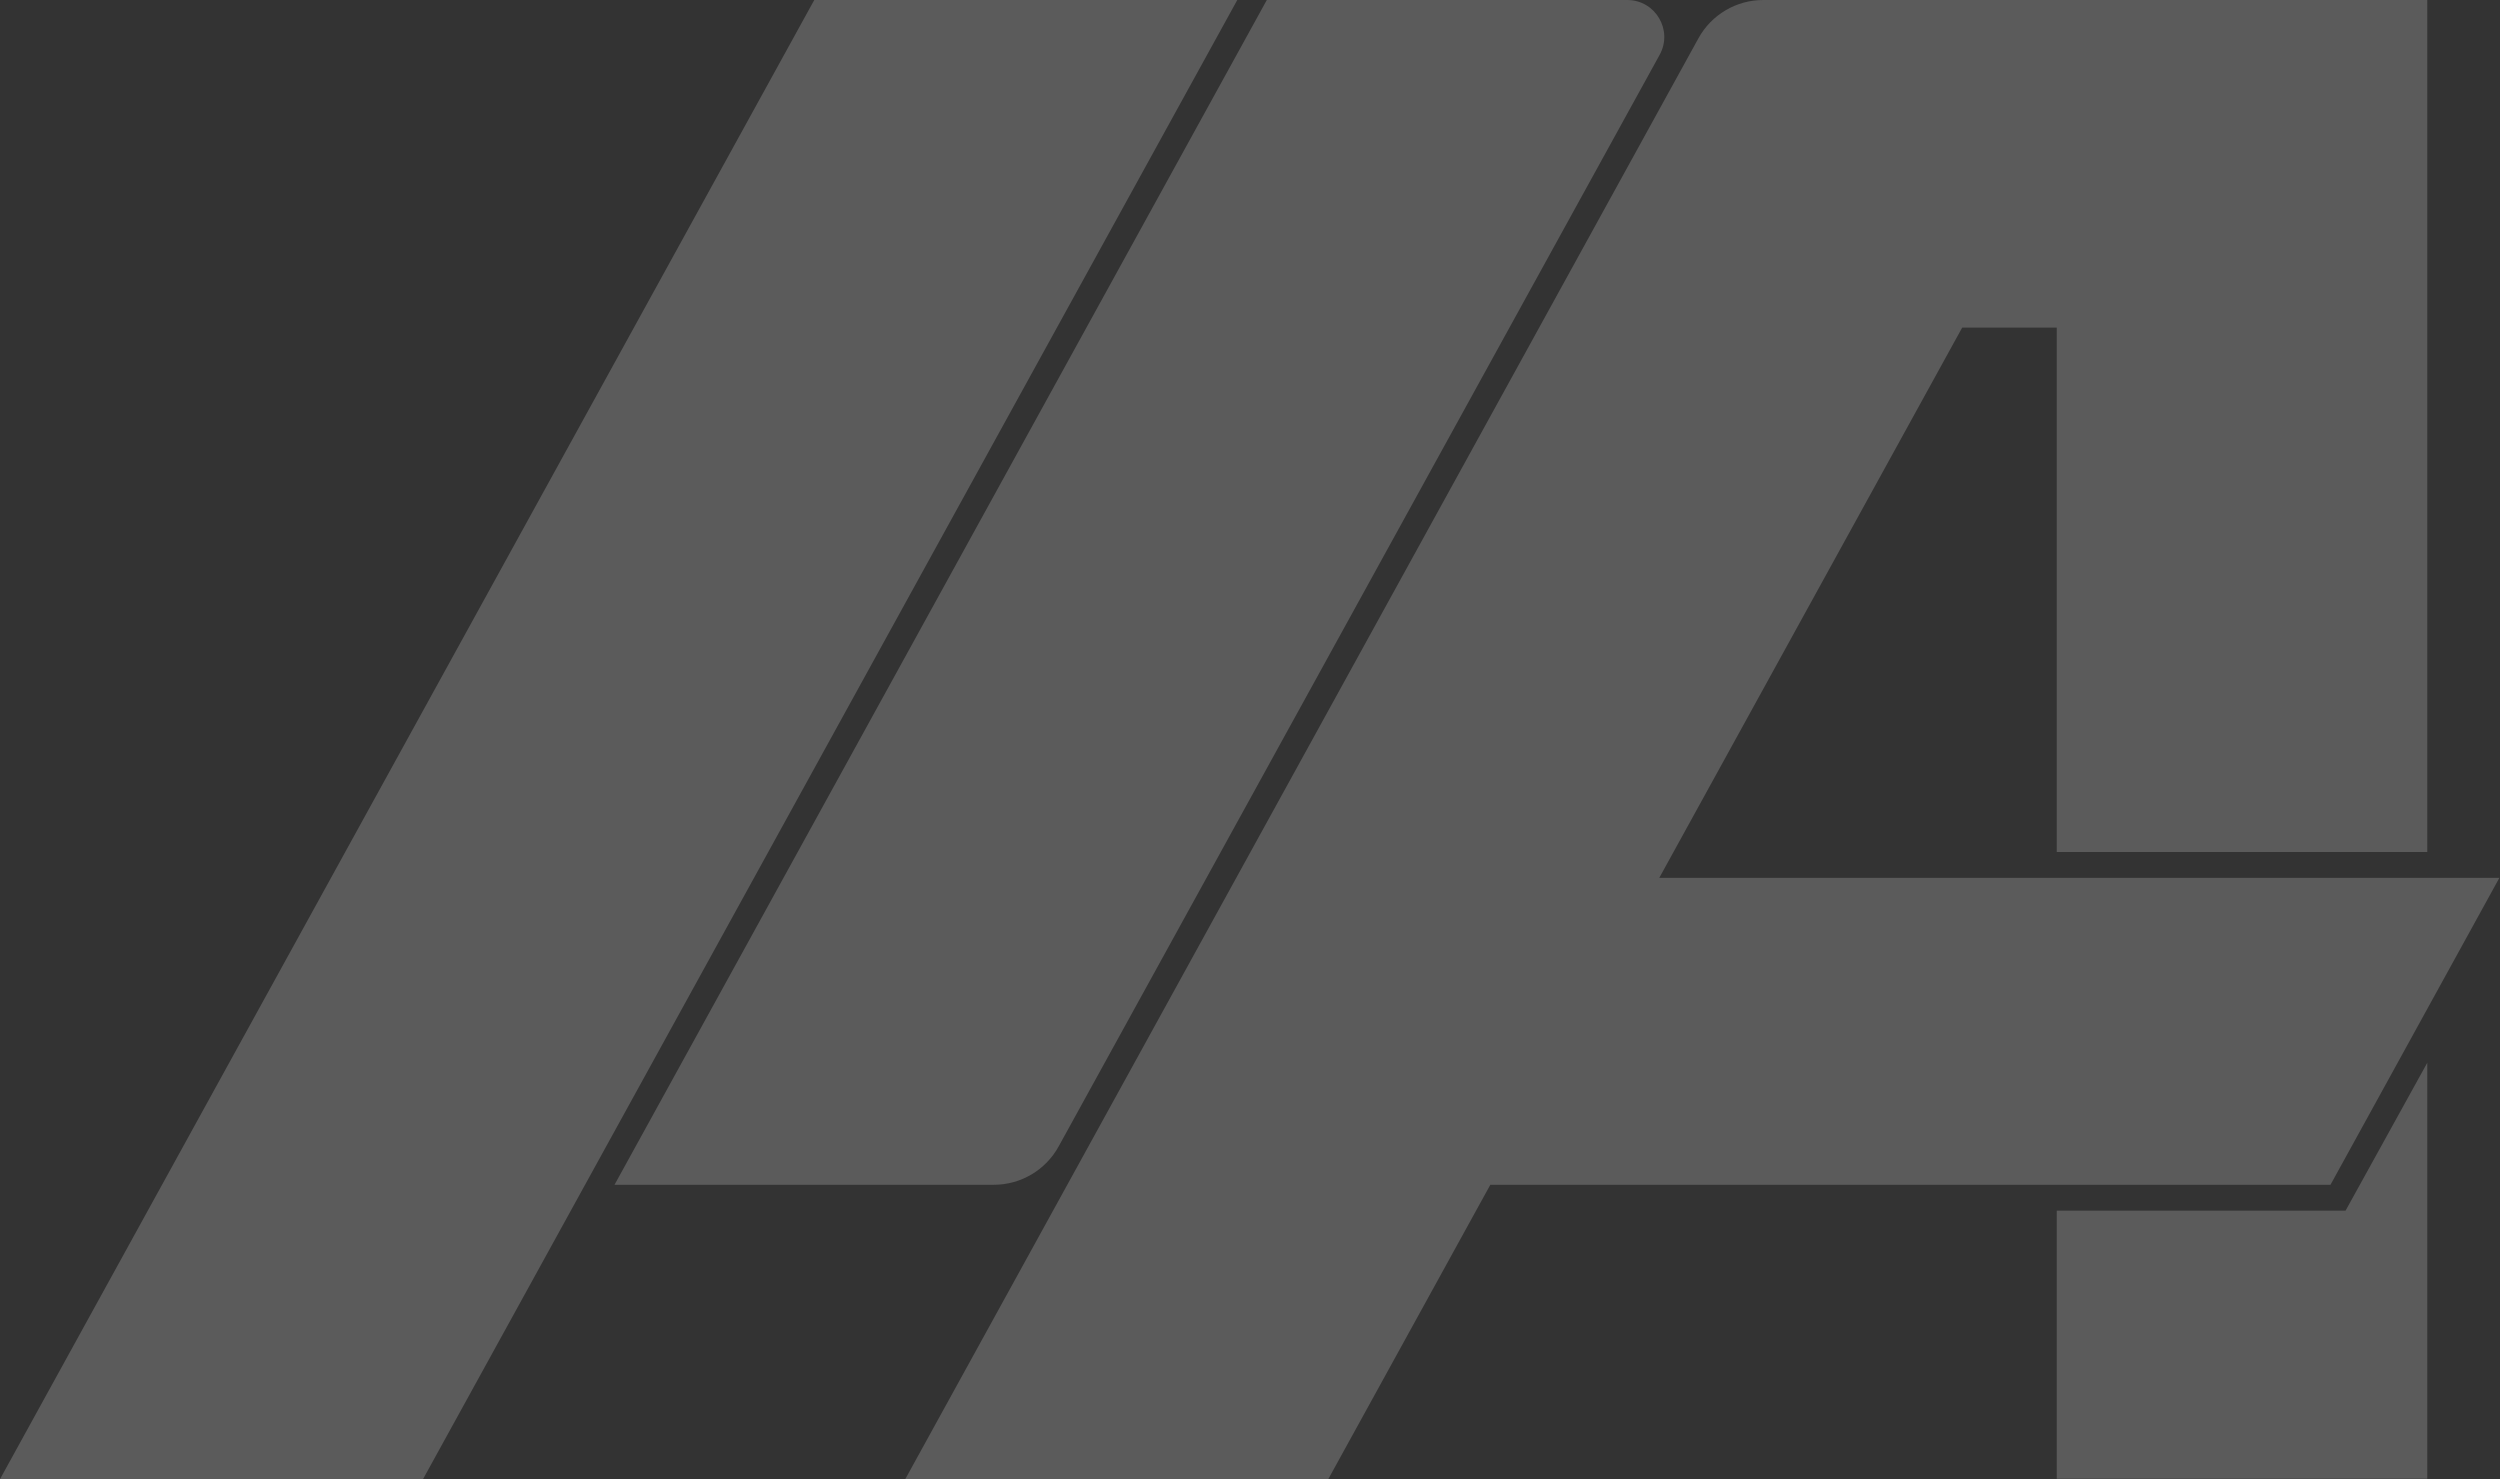
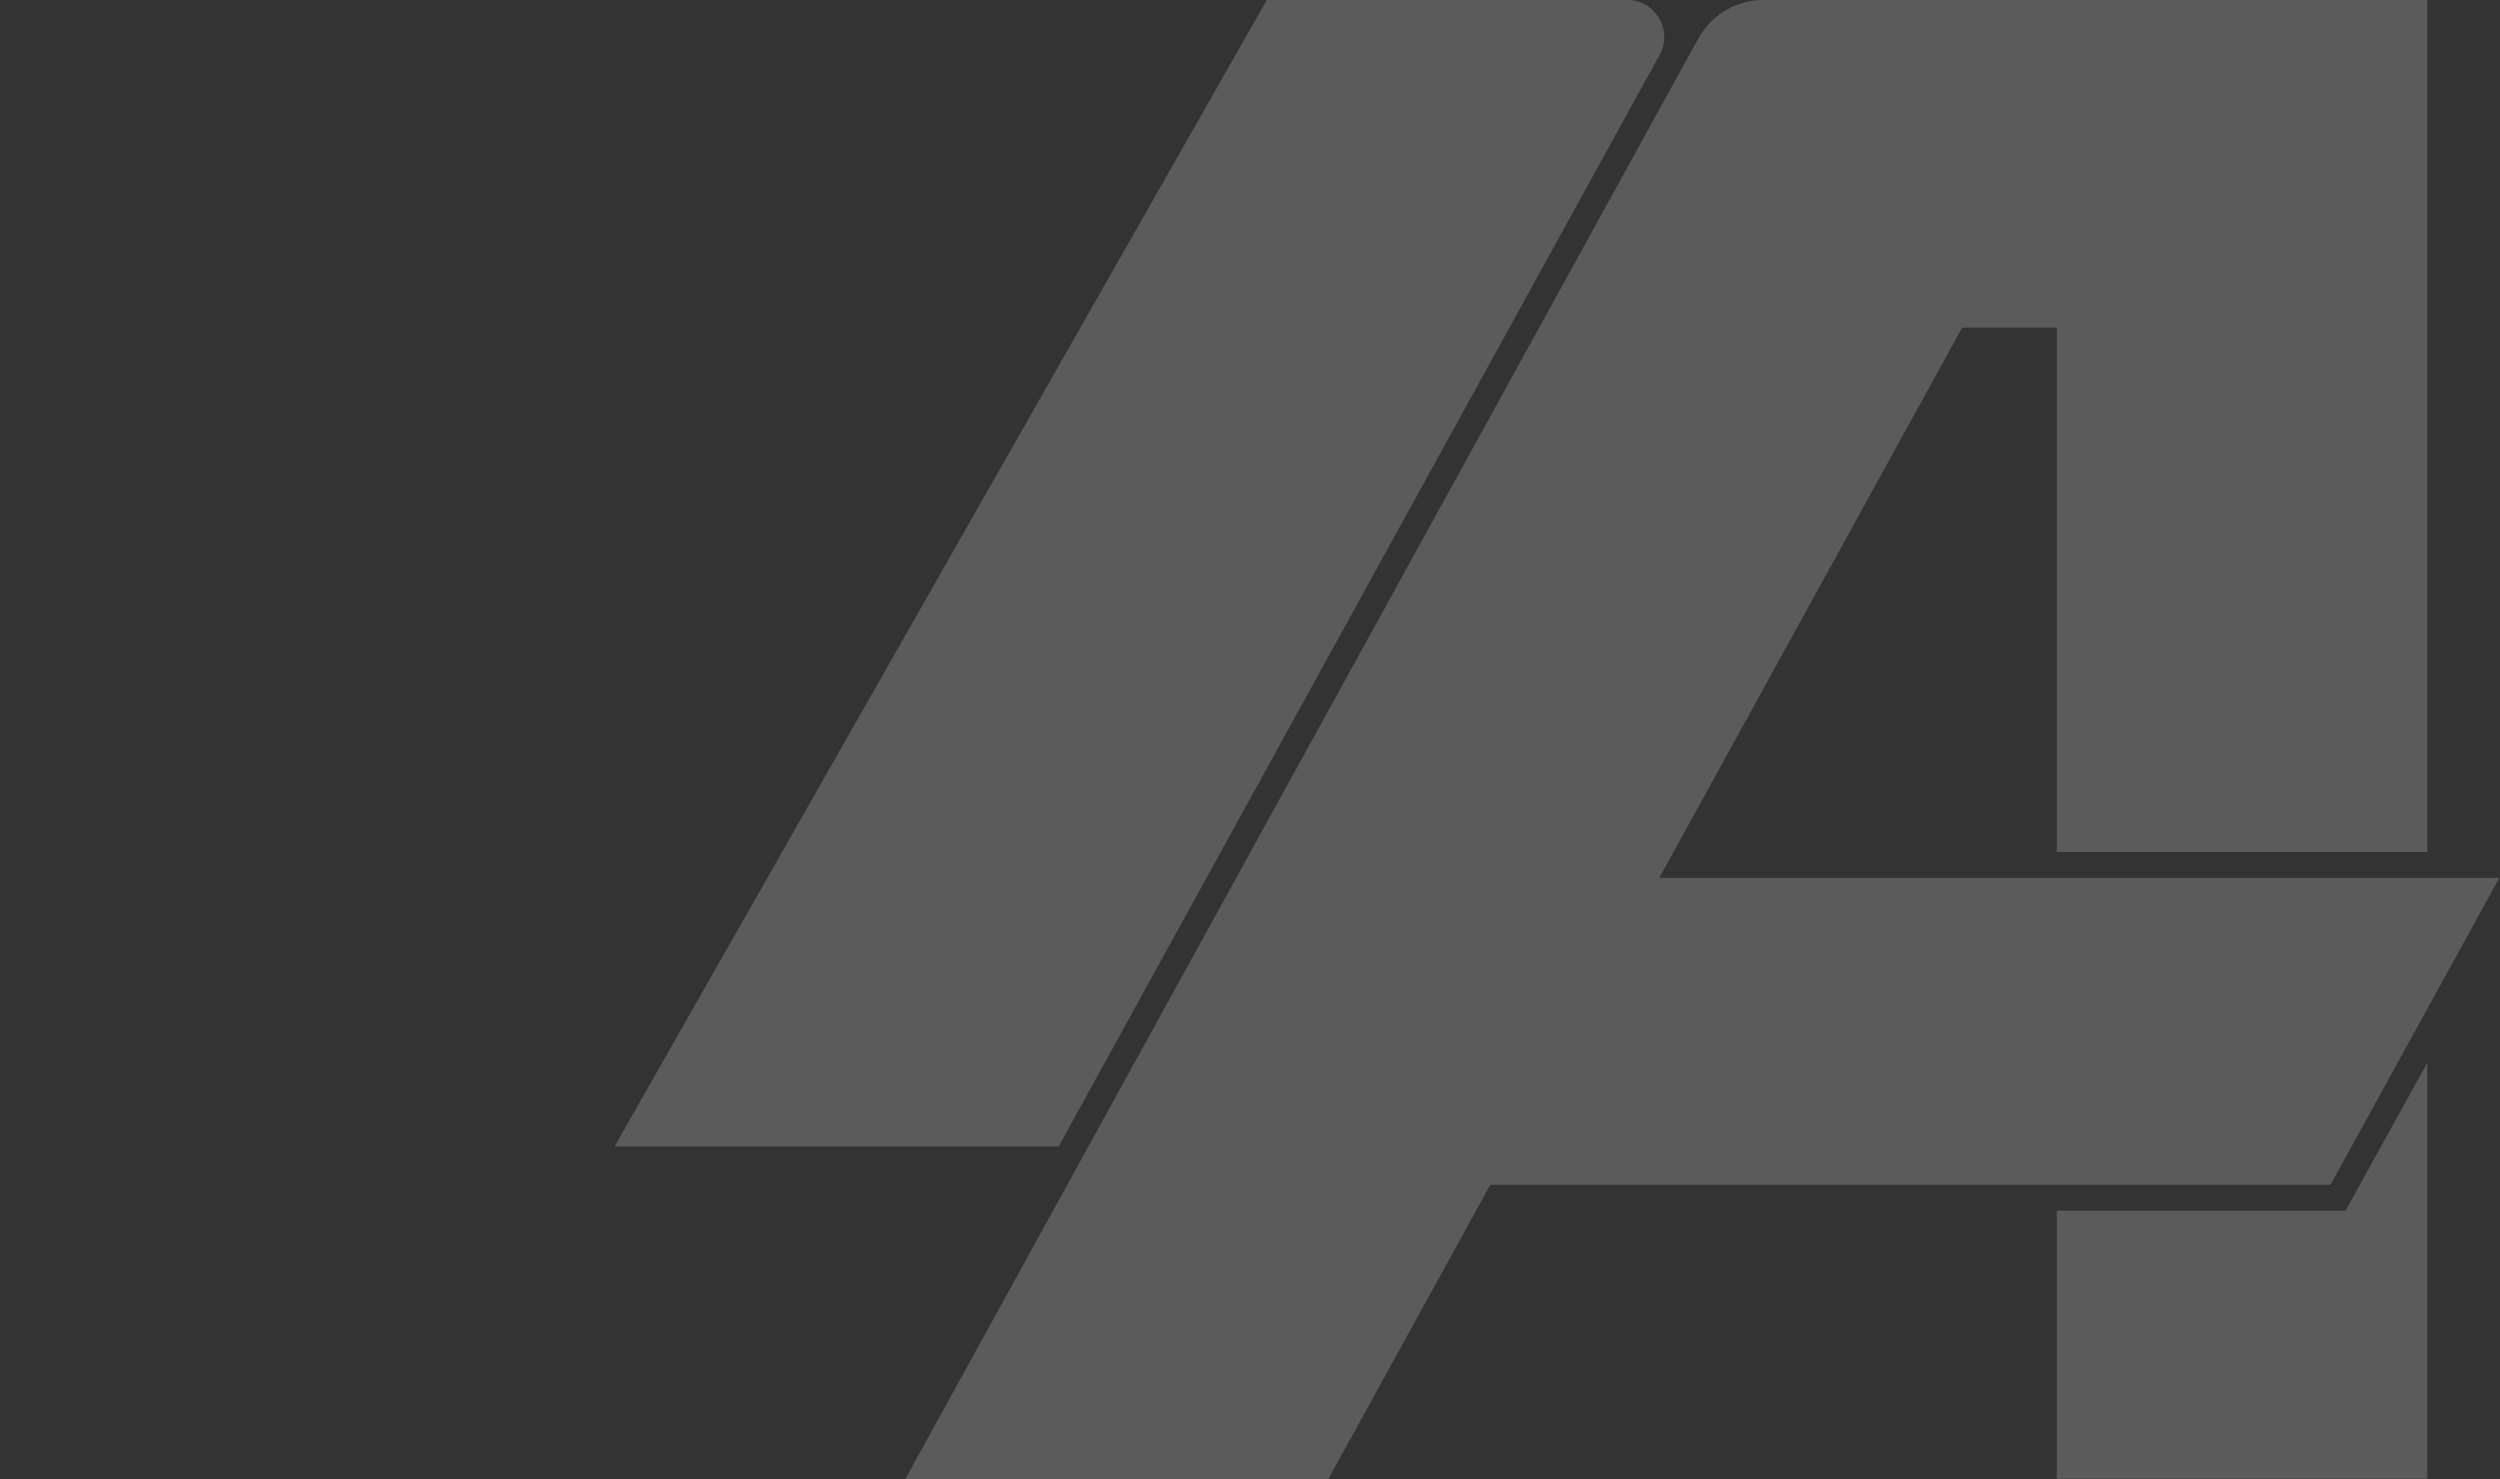
<svg xmlns="http://www.w3.org/2000/svg" width="551" height="326" viewBox="0 0 551 326" fill="none">
  <rect x="0" y="0" width="551" height="326" fill="#333333" stroke="none" />
  <g opacity="0.2">
    <path d="M432.466 72.209L365.649 193.583L365.705 193.481L432.466 72.209ZM513.642 261.123H328.468L292.754 326H199.518L374.335 8.439C377.2 3.234 382.672 0 388.614 0H534.972V187.776H453.309V72.209H432.466L365.705 193.481H550.864L513.642 261.123Z" fill="#F9F9F9" />
    <path d="M453.309 325.916V266.828L516.961 266.826L534.972 234.228V325.916H453.309Z" fill="#F9F9F9" />
-     <path d="M365.789 12.081L233.32 252.687C230.455 257.893 224.983 261.126 219.041 261.126H135.438L279.204 0H358.65C364.85 0 368.78 6.649 365.789 12.081Z" fill="#F9F9F9" />
-     <path d="M272.699 0L93.236 326H0L179.463 0H272.699Z" fill="#F9F9F9" />
+     <path d="M365.789 12.081L233.32 252.687H135.438L279.204 0H358.65C364.85 0 368.78 6.649 365.789 12.081Z" fill="#F9F9F9" />
  </g>
</svg>